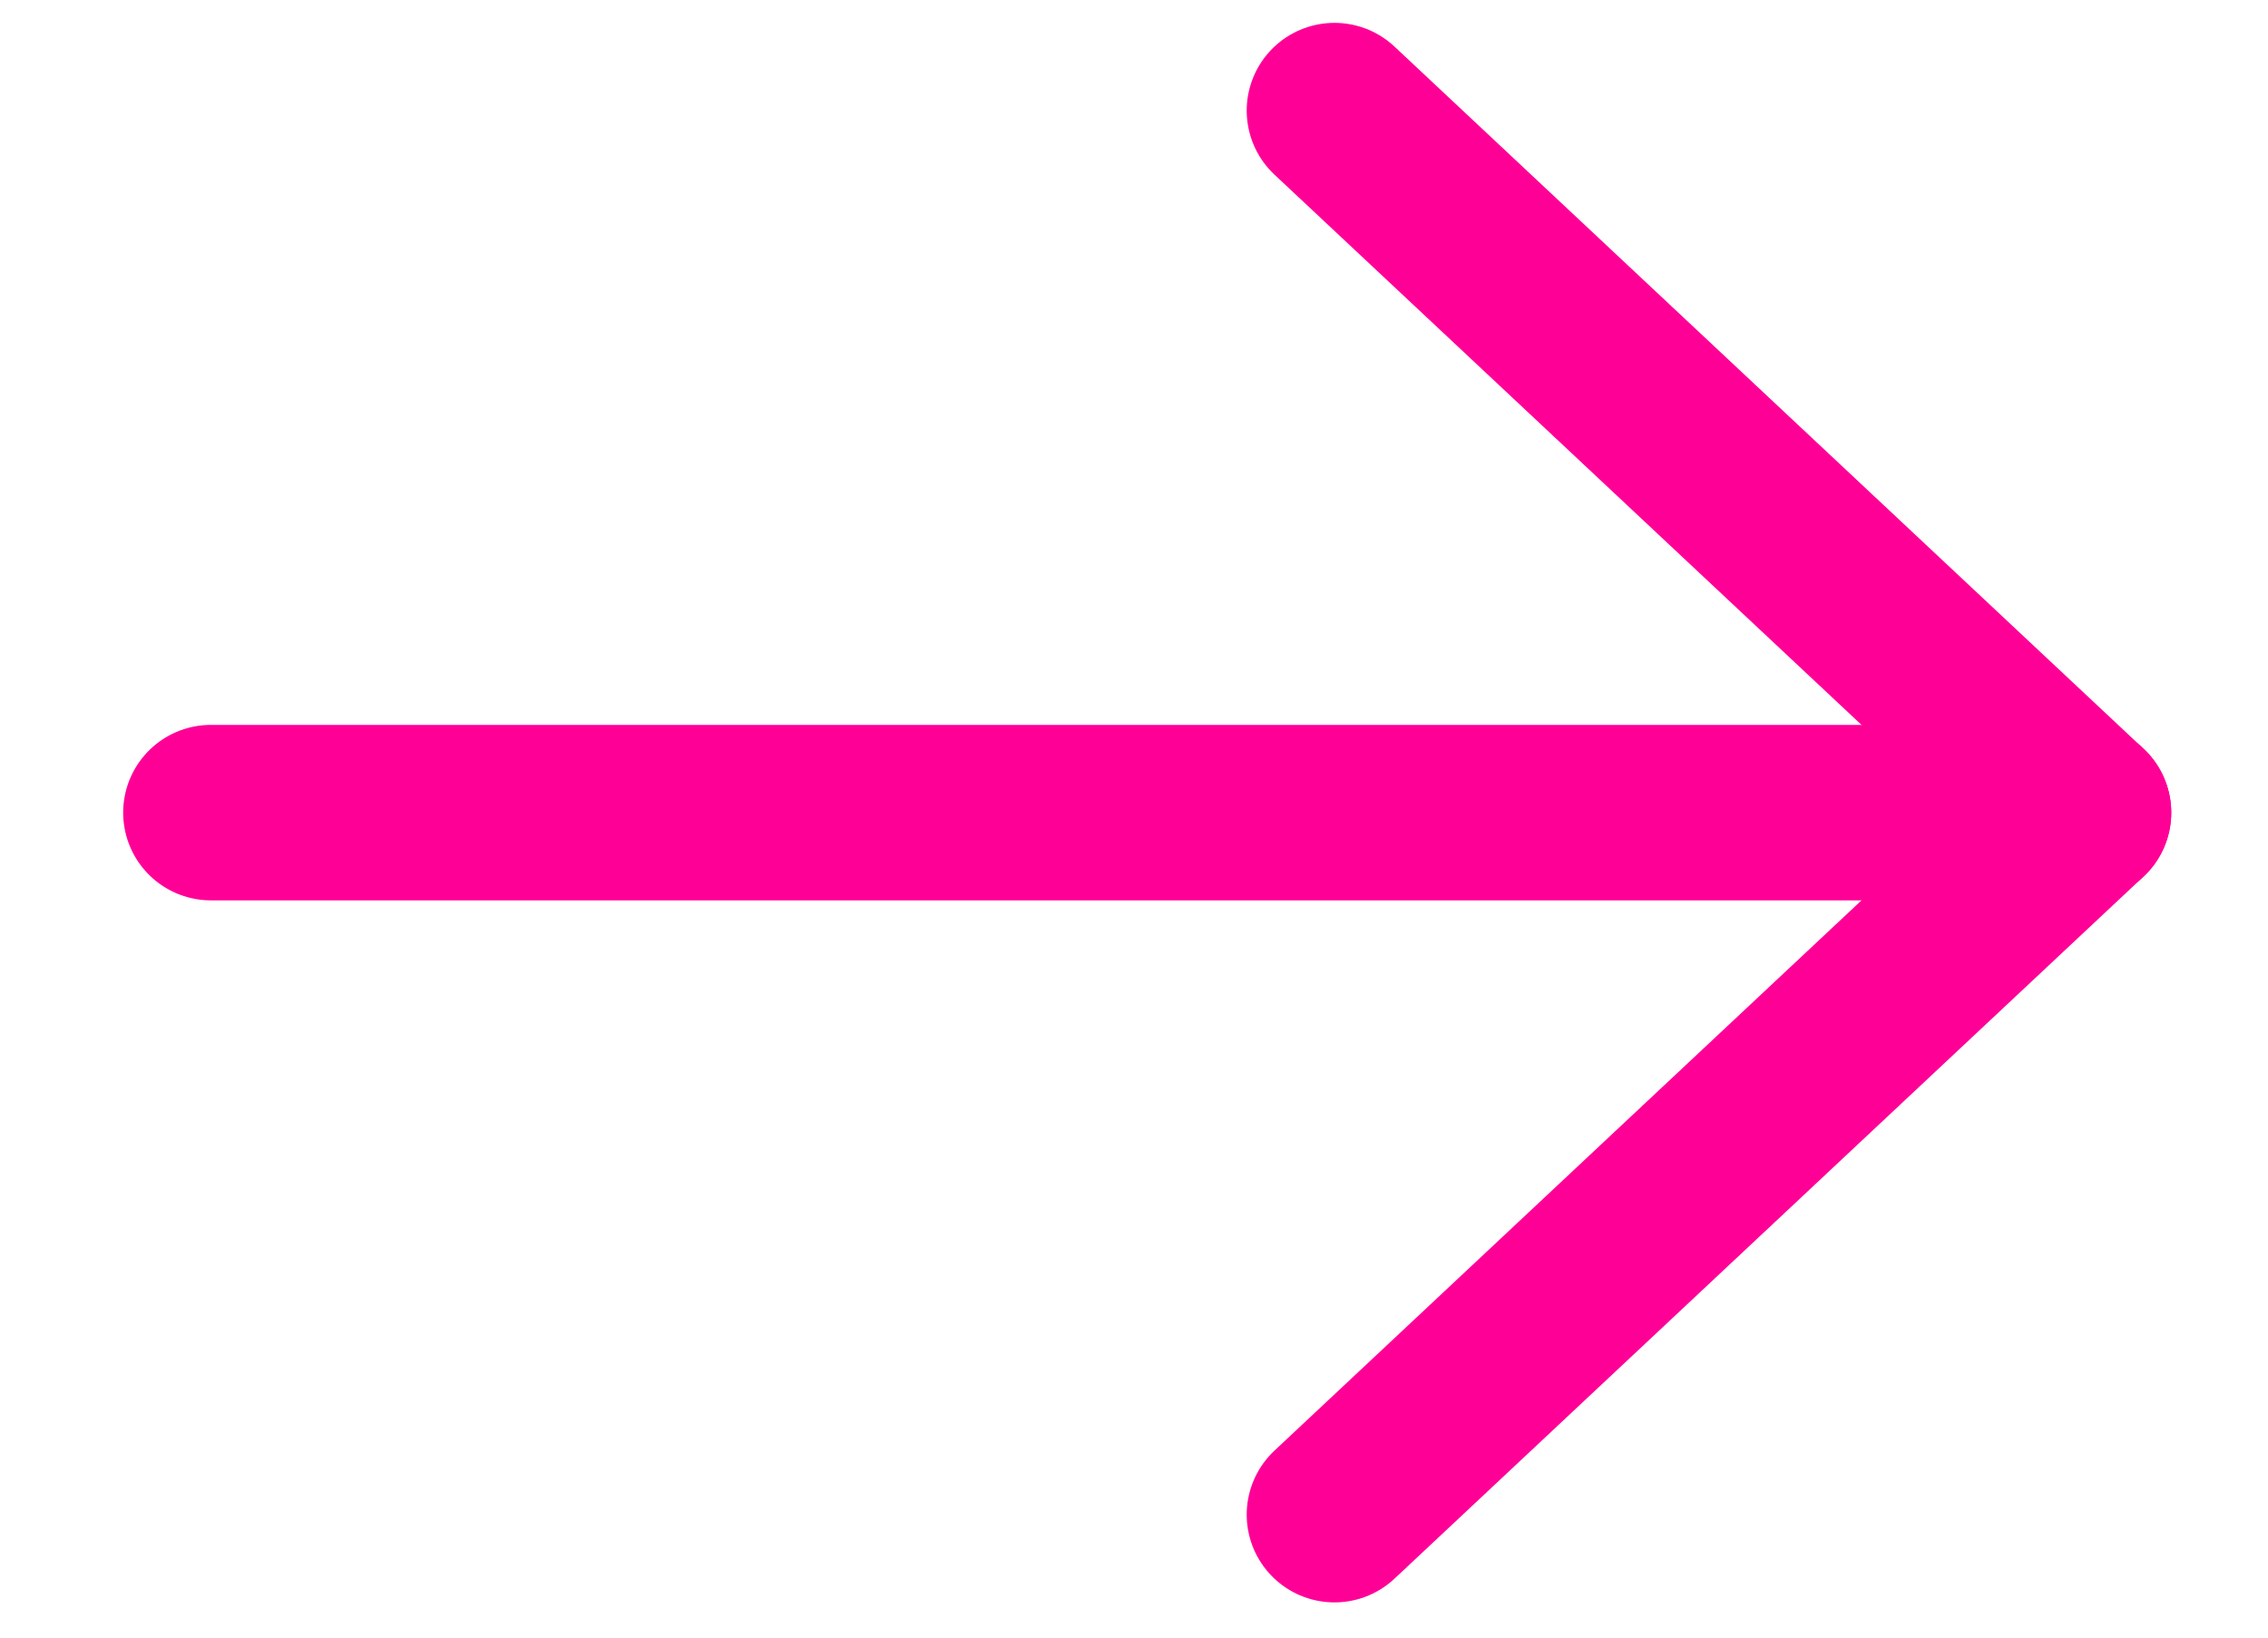
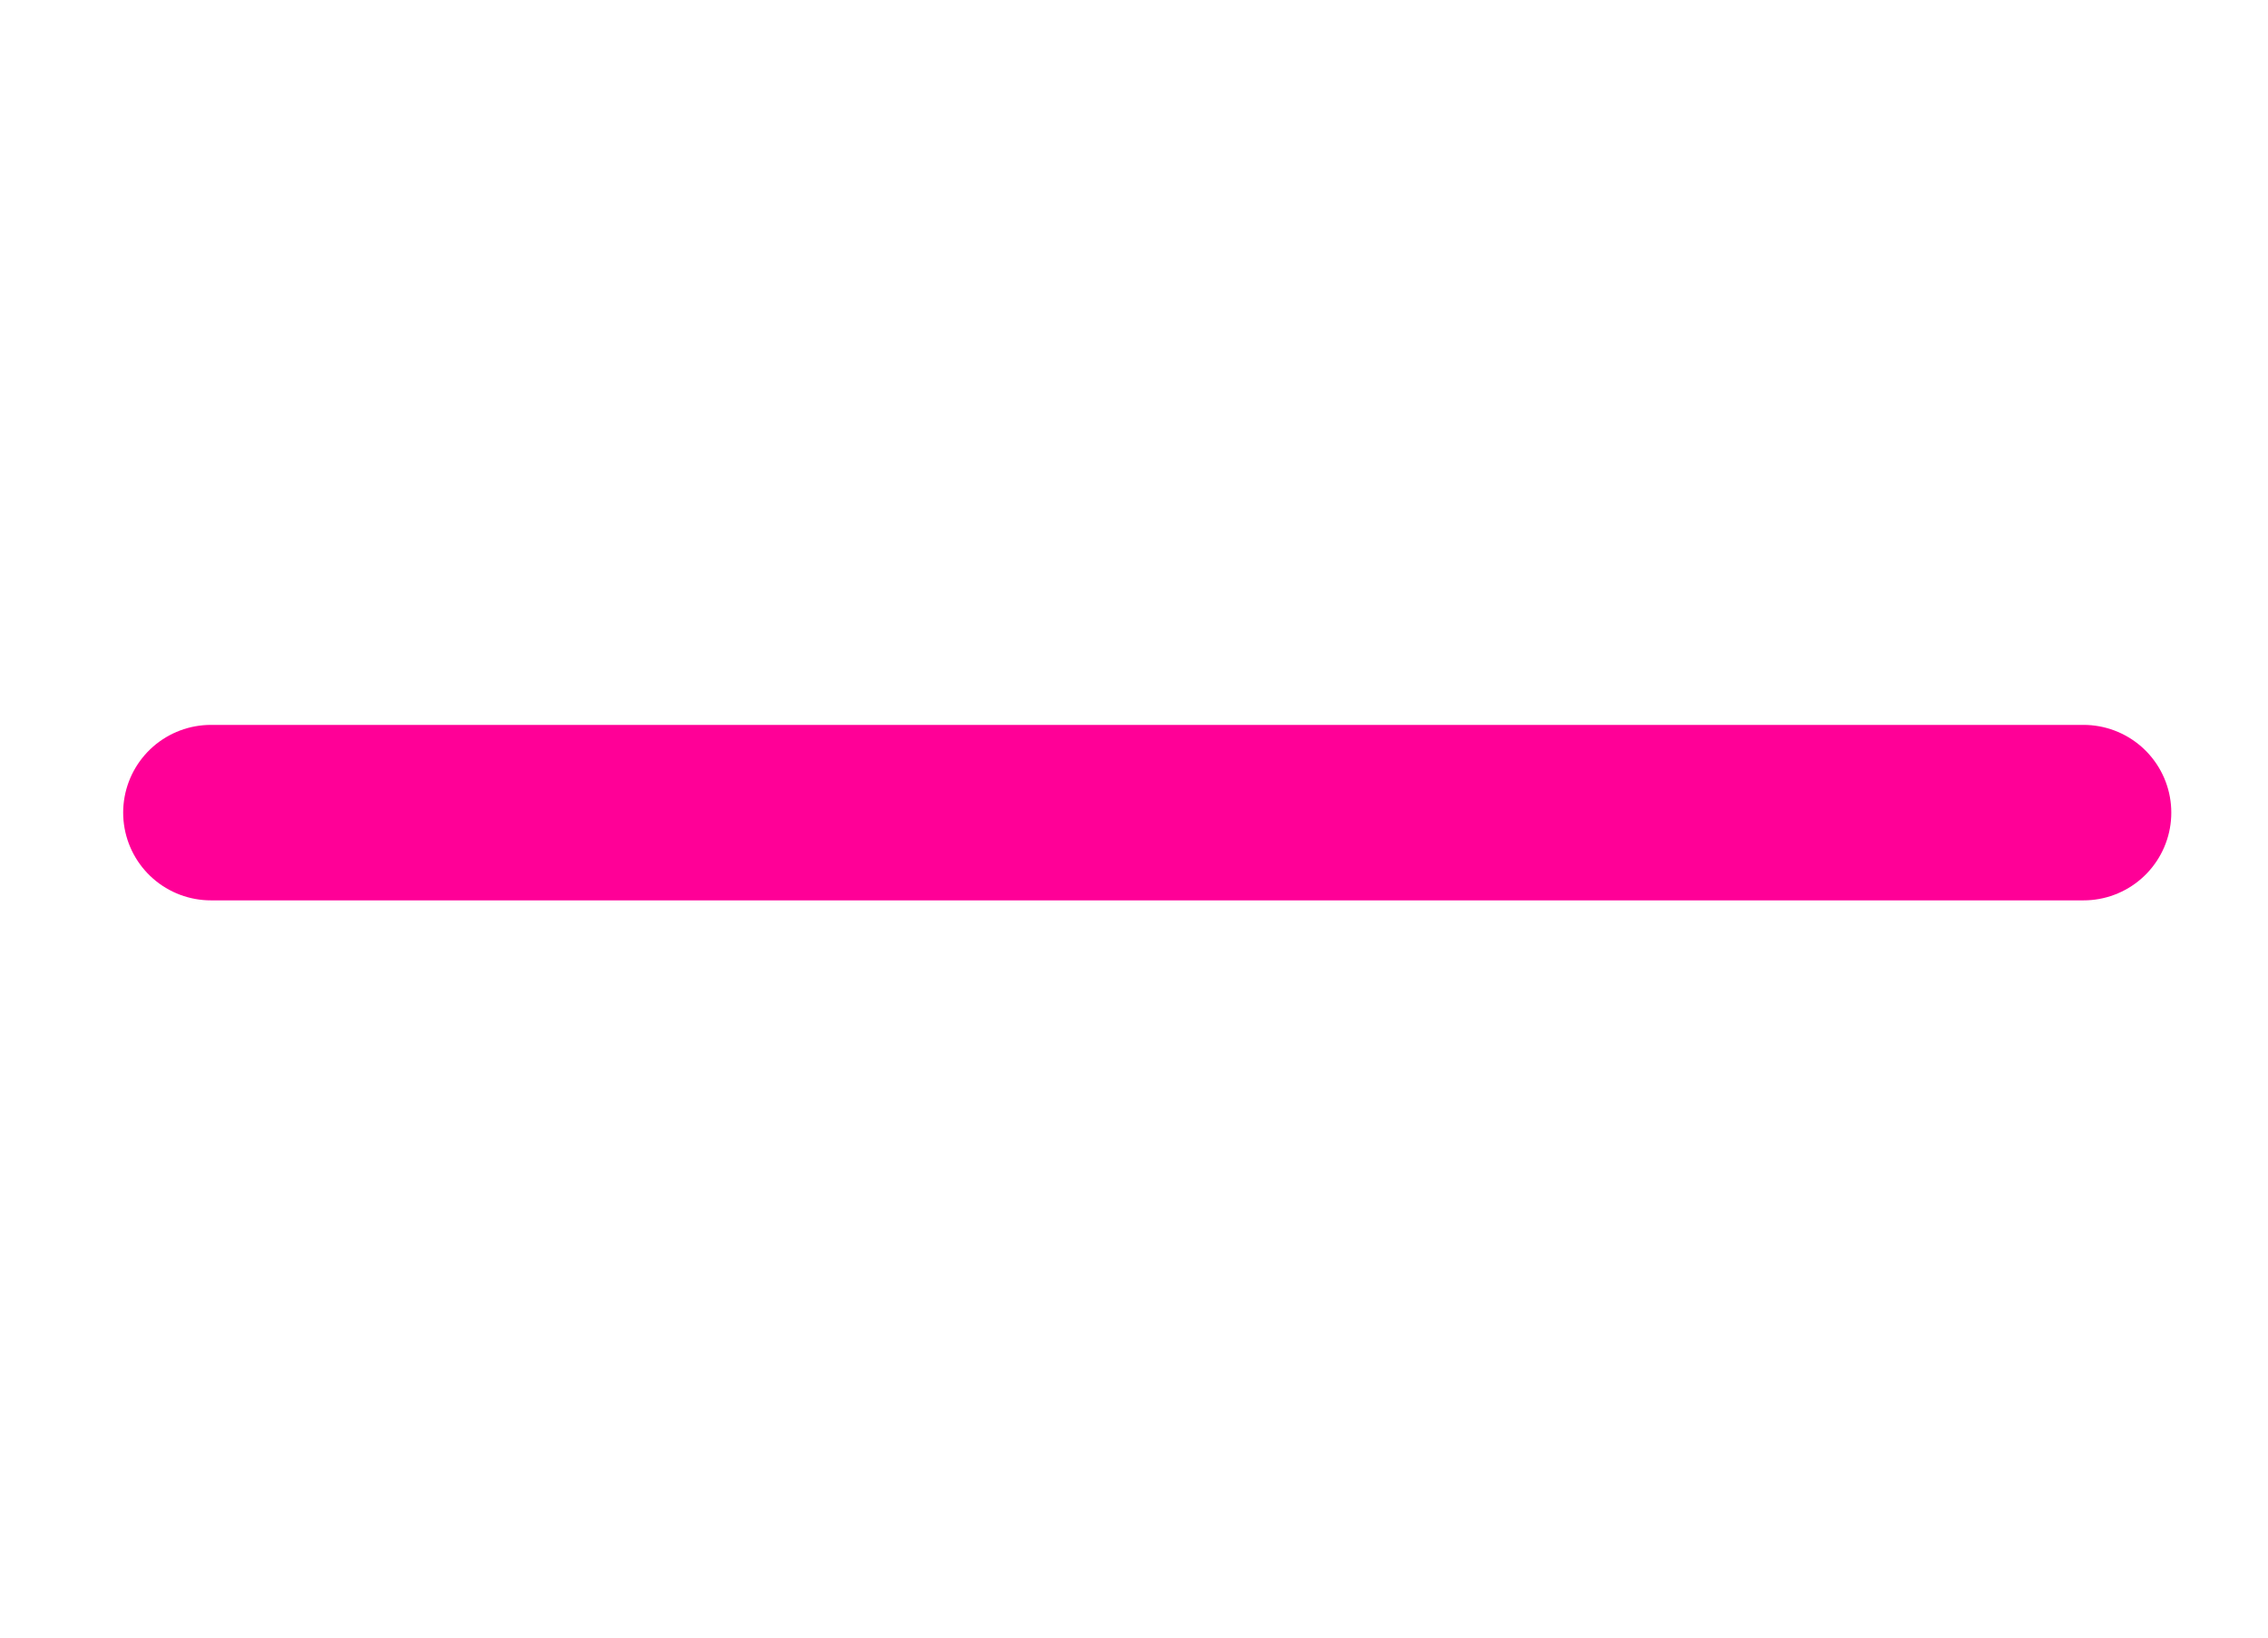
<svg xmlns="http://www.w3.org/2000/svg" width="18" height="13" viewBox="0 0 18 13" fill="none">
  <path d="M1.674 6.451L16.536 6.451" stroke="#FF0097" stroke-width="1.393" stroke-linecap="round" stroke-linejoin="round" />
-   <path d="M10.591 0.878L16.535 6.451L10.591 12.024" stroke="#FF0097" stroke-width="1.393" stroke-linecap="round" stroke-linejoin="round" />
</svg>